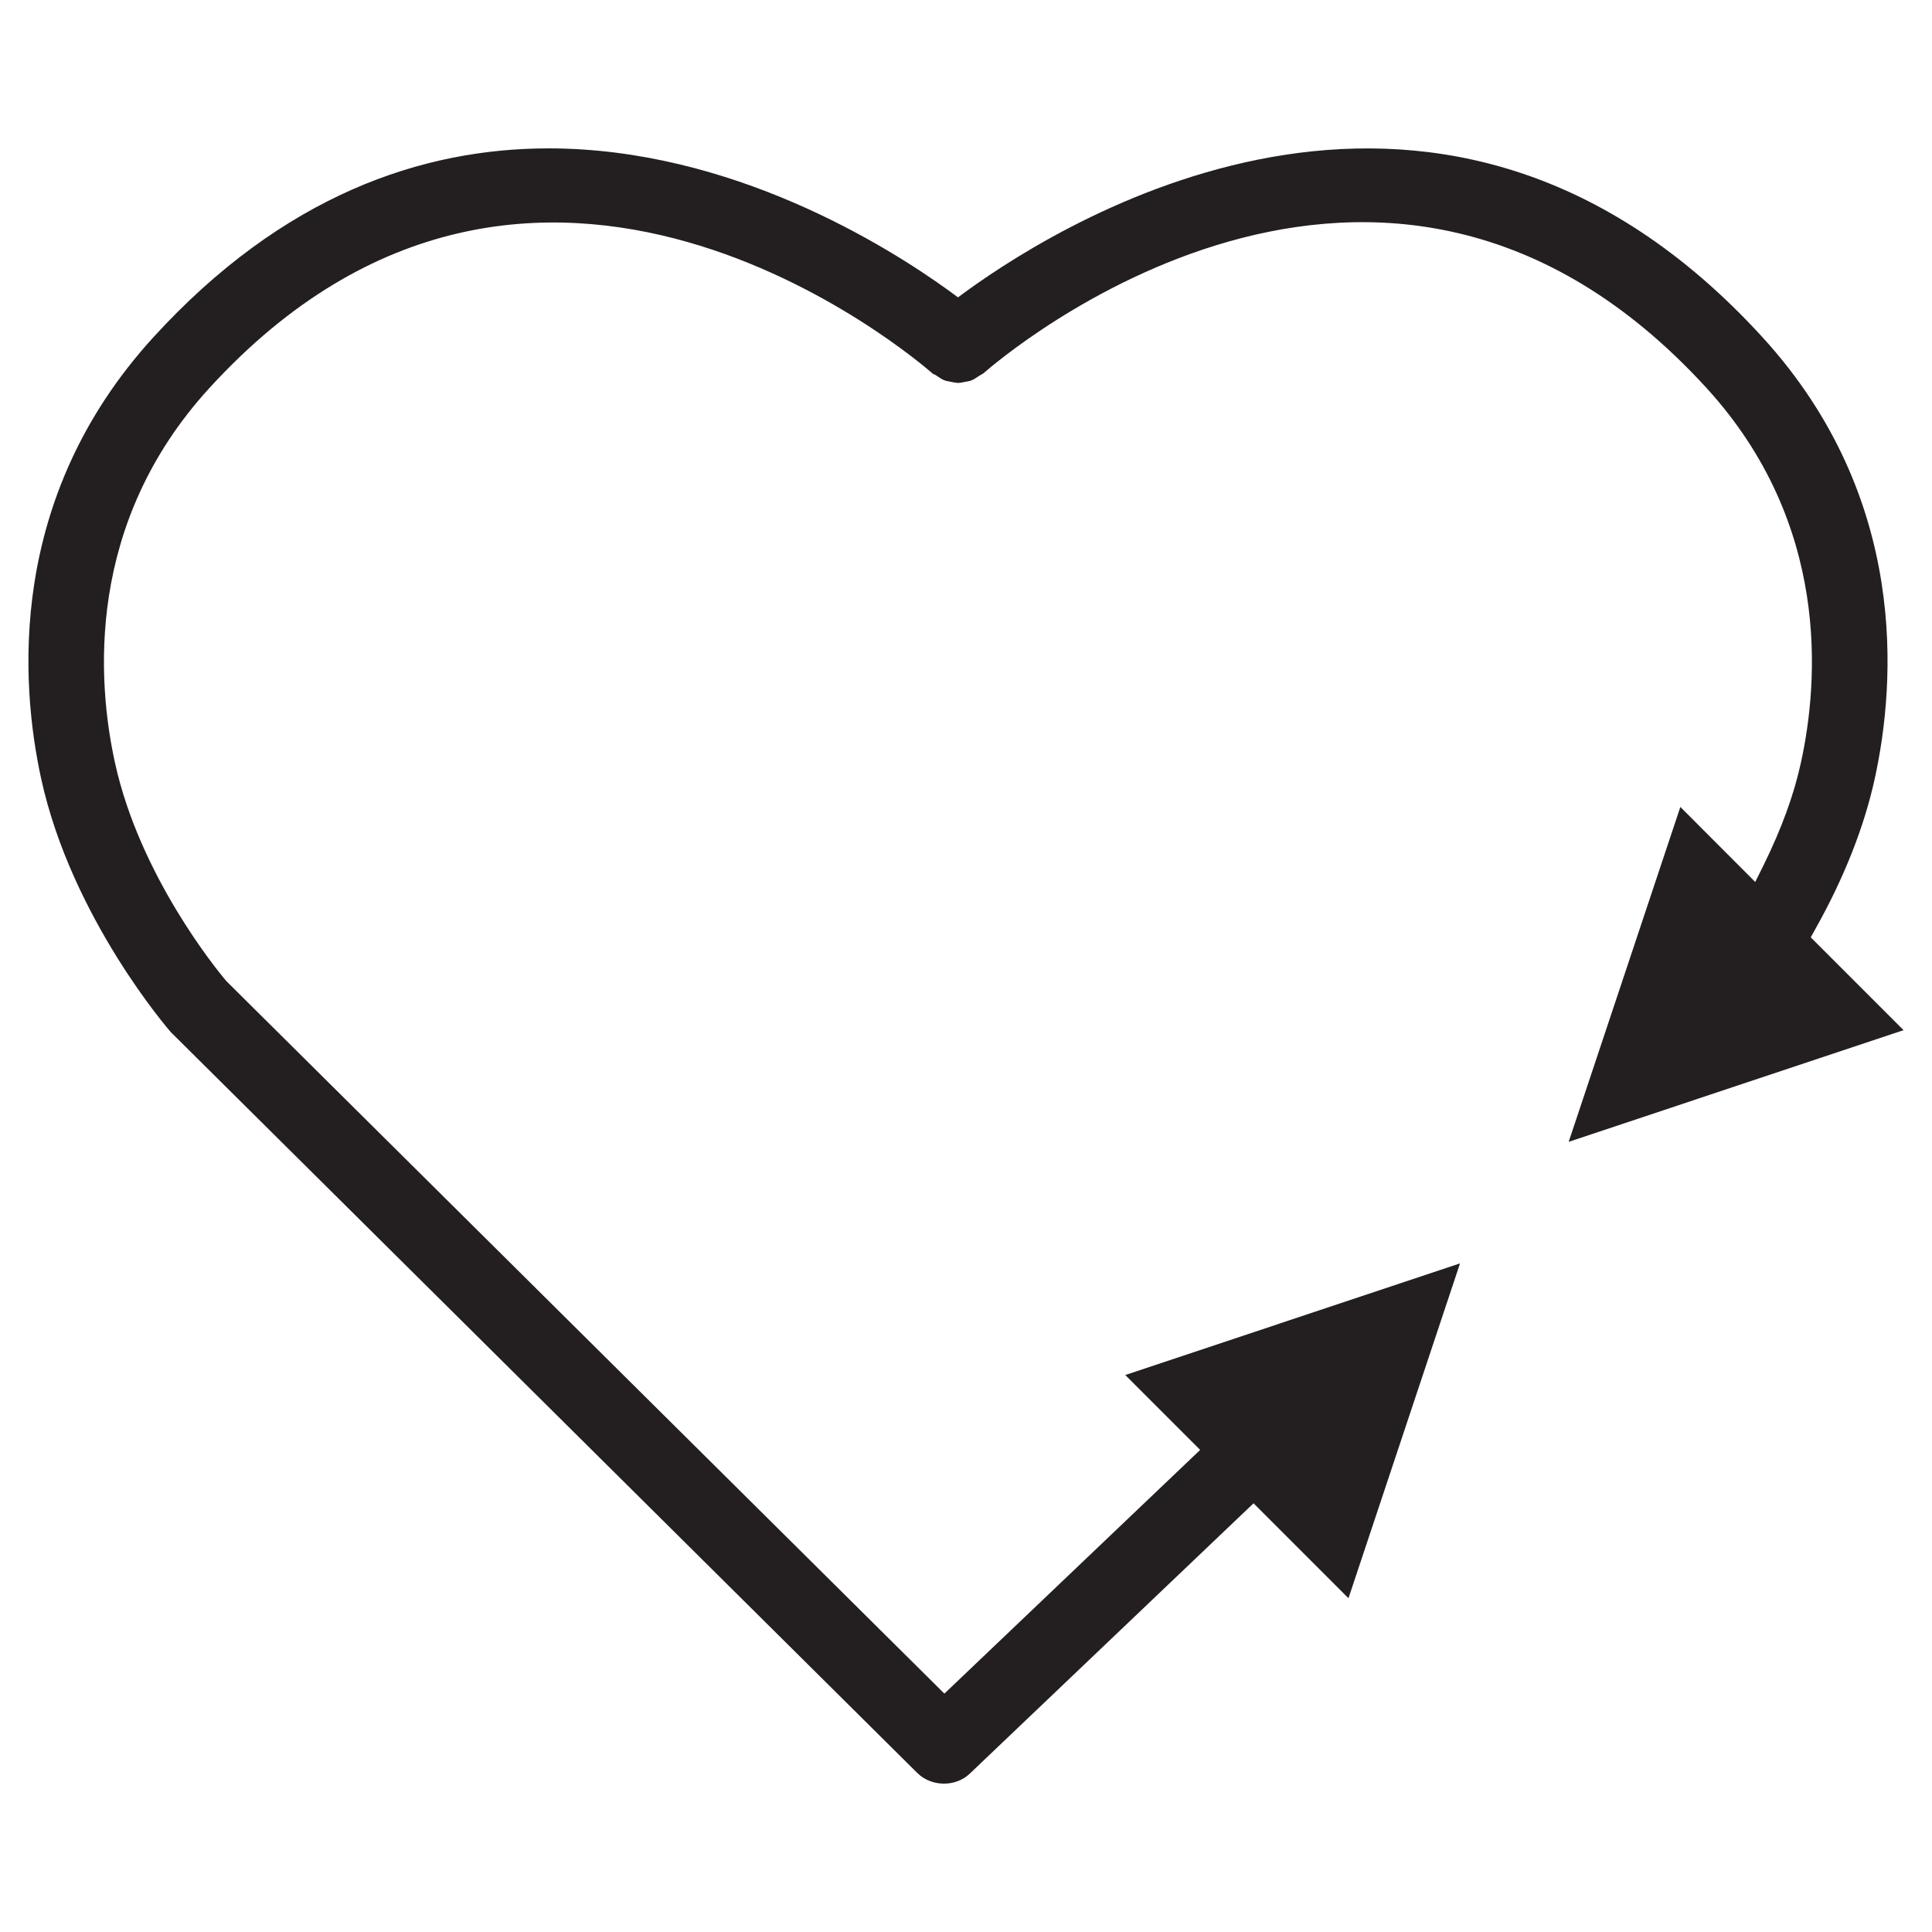
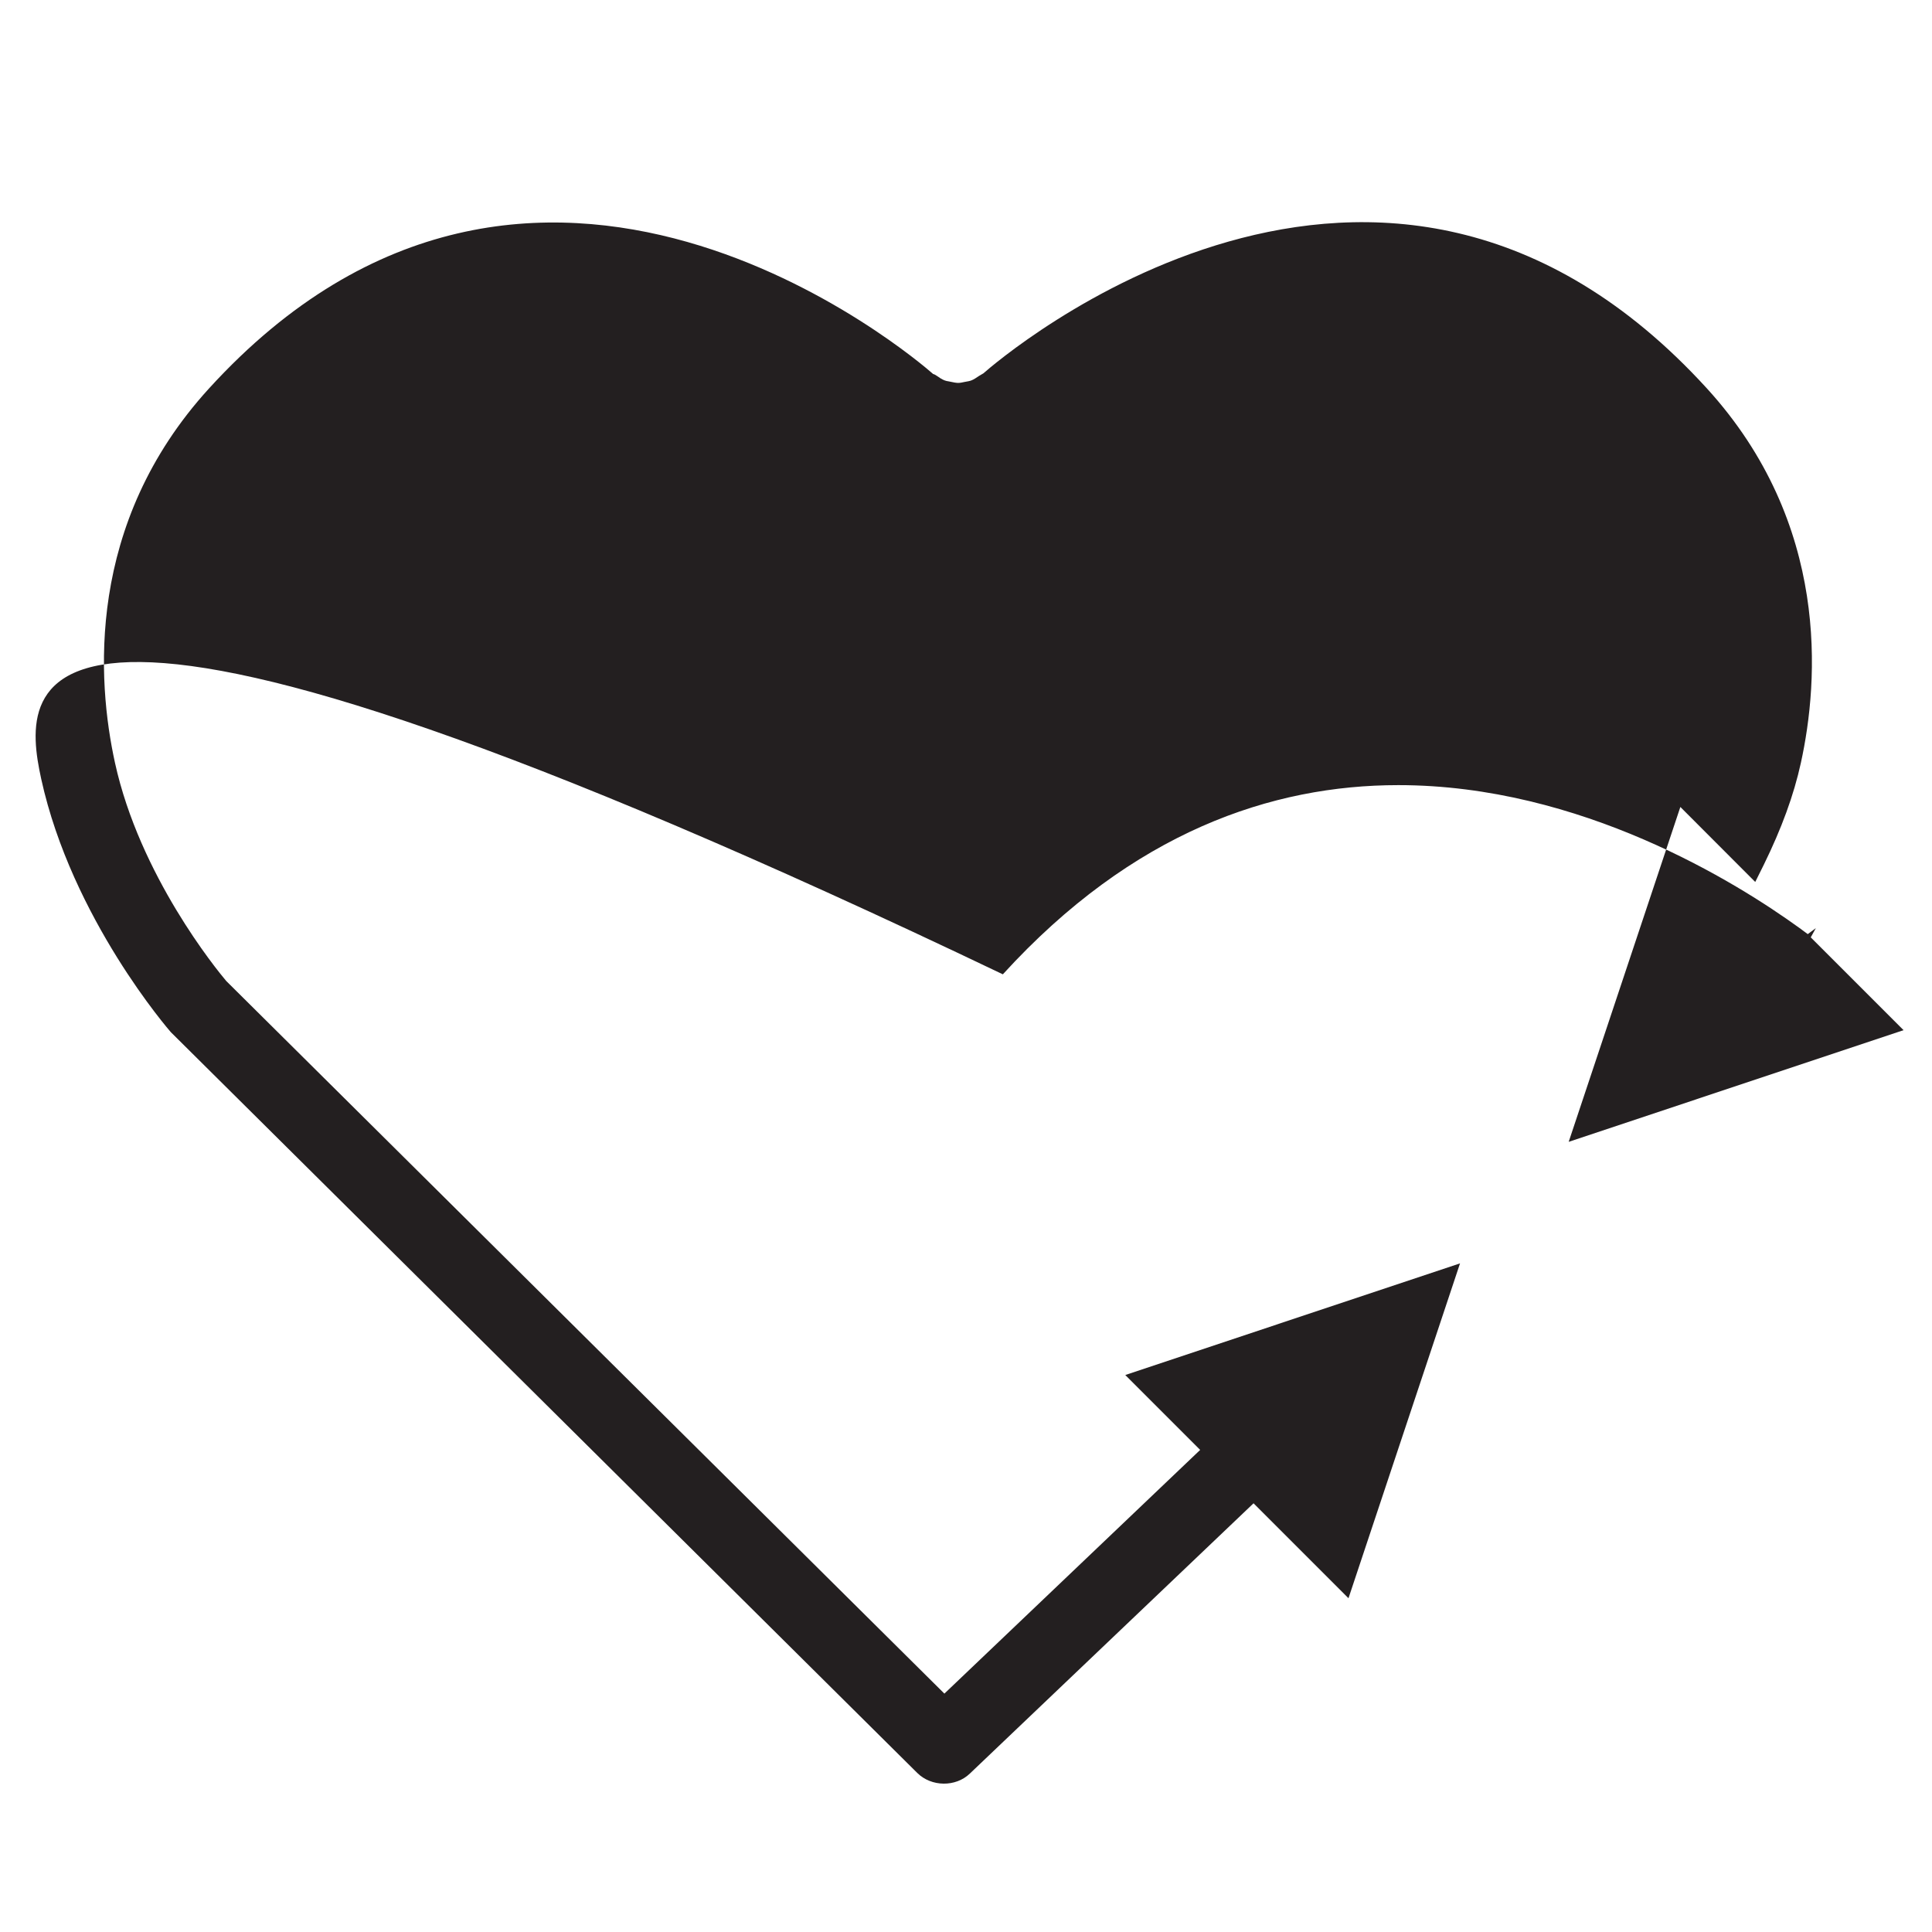
<svg xmlns="http://www.w3.org/2000/svg" id="Layer_1" version="1.1" viewBox="0 0 1000 1000">
  <defs>
    <style>
      .st0 {
        fill: #231f20;
      }
    </style>
  </defs>
-   <path class="st0" d="M937.24,485.16l2.64-4.76c14.79-26.43,25-52.46,30.45-77.18,10.89-49.65,17.83-145.41-57.91-228.49-164.56-180.44-357.27-63.87-412.37-23.91l-4.19,3.1-4.19-3.1c-32.63-23.62-113.24-74.02-207.73-74.02-65.36,0-137.38,24.14-204.7,97.93C3.56,257.76,10.5,353.51,21.34,403.22c15.88,72.3,66.57,130.44,67.08,131.02l386.34,383.42c7.34,7.28,19.9,7.4,27.23.34l146.84-139.9,49.14,49.14,57.74-173.33-173.27,57.8,38.76,38.76-132.39,126.14L117.09,507.75c-4.99-5.91-44.78-54.58-57.57-112.9-9.29-42.32-15.25-123.68,48.62-193.74,168.69-184.97,366.5-14.91,374.87-7.51h.06c.23,0,.97.34,1.61.8,1.55,1.09,2.87,1.95,4.19,2.47.69.29,1.38.4,2.12.52,2.52.57,4.07.8,4.87.8,1.2,0,2.18-.23,3.21-.46,1.78-.34,2.81-.46,3.78-.86,1.32-.52,2.52-1.38,4.07-2.41l2.06-1.2c8.03-7.05,205.5-177.46,374.53,7.8,63.87,70.07,57.91,151.49,48.62,193.8-3.67,16.74-9.98,33.94-19.15,52.64l-4.47,9-38.76-38.82-57.8,173.33,173.33-57.8-48.05-48.05Z" />
+   <path class="st0" d="M937.24,485.16l2.64-4.76l-4.19,3.1-4.19-3.1c-32.63-23.62-113.24-74.02-207.73-74.02-65.36,0-137.38,24.14-204.7,97.93C3.56,257.76,10.5,353.51,21.34,403.22c15.88,72.3,66.57,130.44,67.08,131.02l386.34,383.42c7.34,7.28,19.9,7.4,27.23.34l146.84-139.9,49.14,49.14,57.74-173.33-173.27,57.8,38.76,38.76-132.39,126.14L117.09,507.75c-4.99-5.91-44.78-54.58-57.57-112.9-9.29-42.32-15.25-123.68,48.62-193.74,168.69-184.97,366.5-14.91,374.87-7.51h.06c.23,0,.97.34,1.61.8,1.55,1.09,2.87,1.95,4.19,2.47.69.29,1.38.4,2.12.52,2.52.57,4.07.8,4.87.8,1.2,0,2.18-.23,3.21-.46,1.78-.34,2.81-.46,3.78-.86,1.32-.52,2.52-1.38,4.07-2.41l2.06-1.2c8.03-7.05,205.5-177.46,374.53,7.8,63.87,70.07,57.91,151.49,48.62,193.8-3.67,16.74-9.98,33.94-19.15,52.64l-4.47,9-38.76-38.82-57.8,173.33,173.33-57.8-48.05-48.05Z" />
</svg>